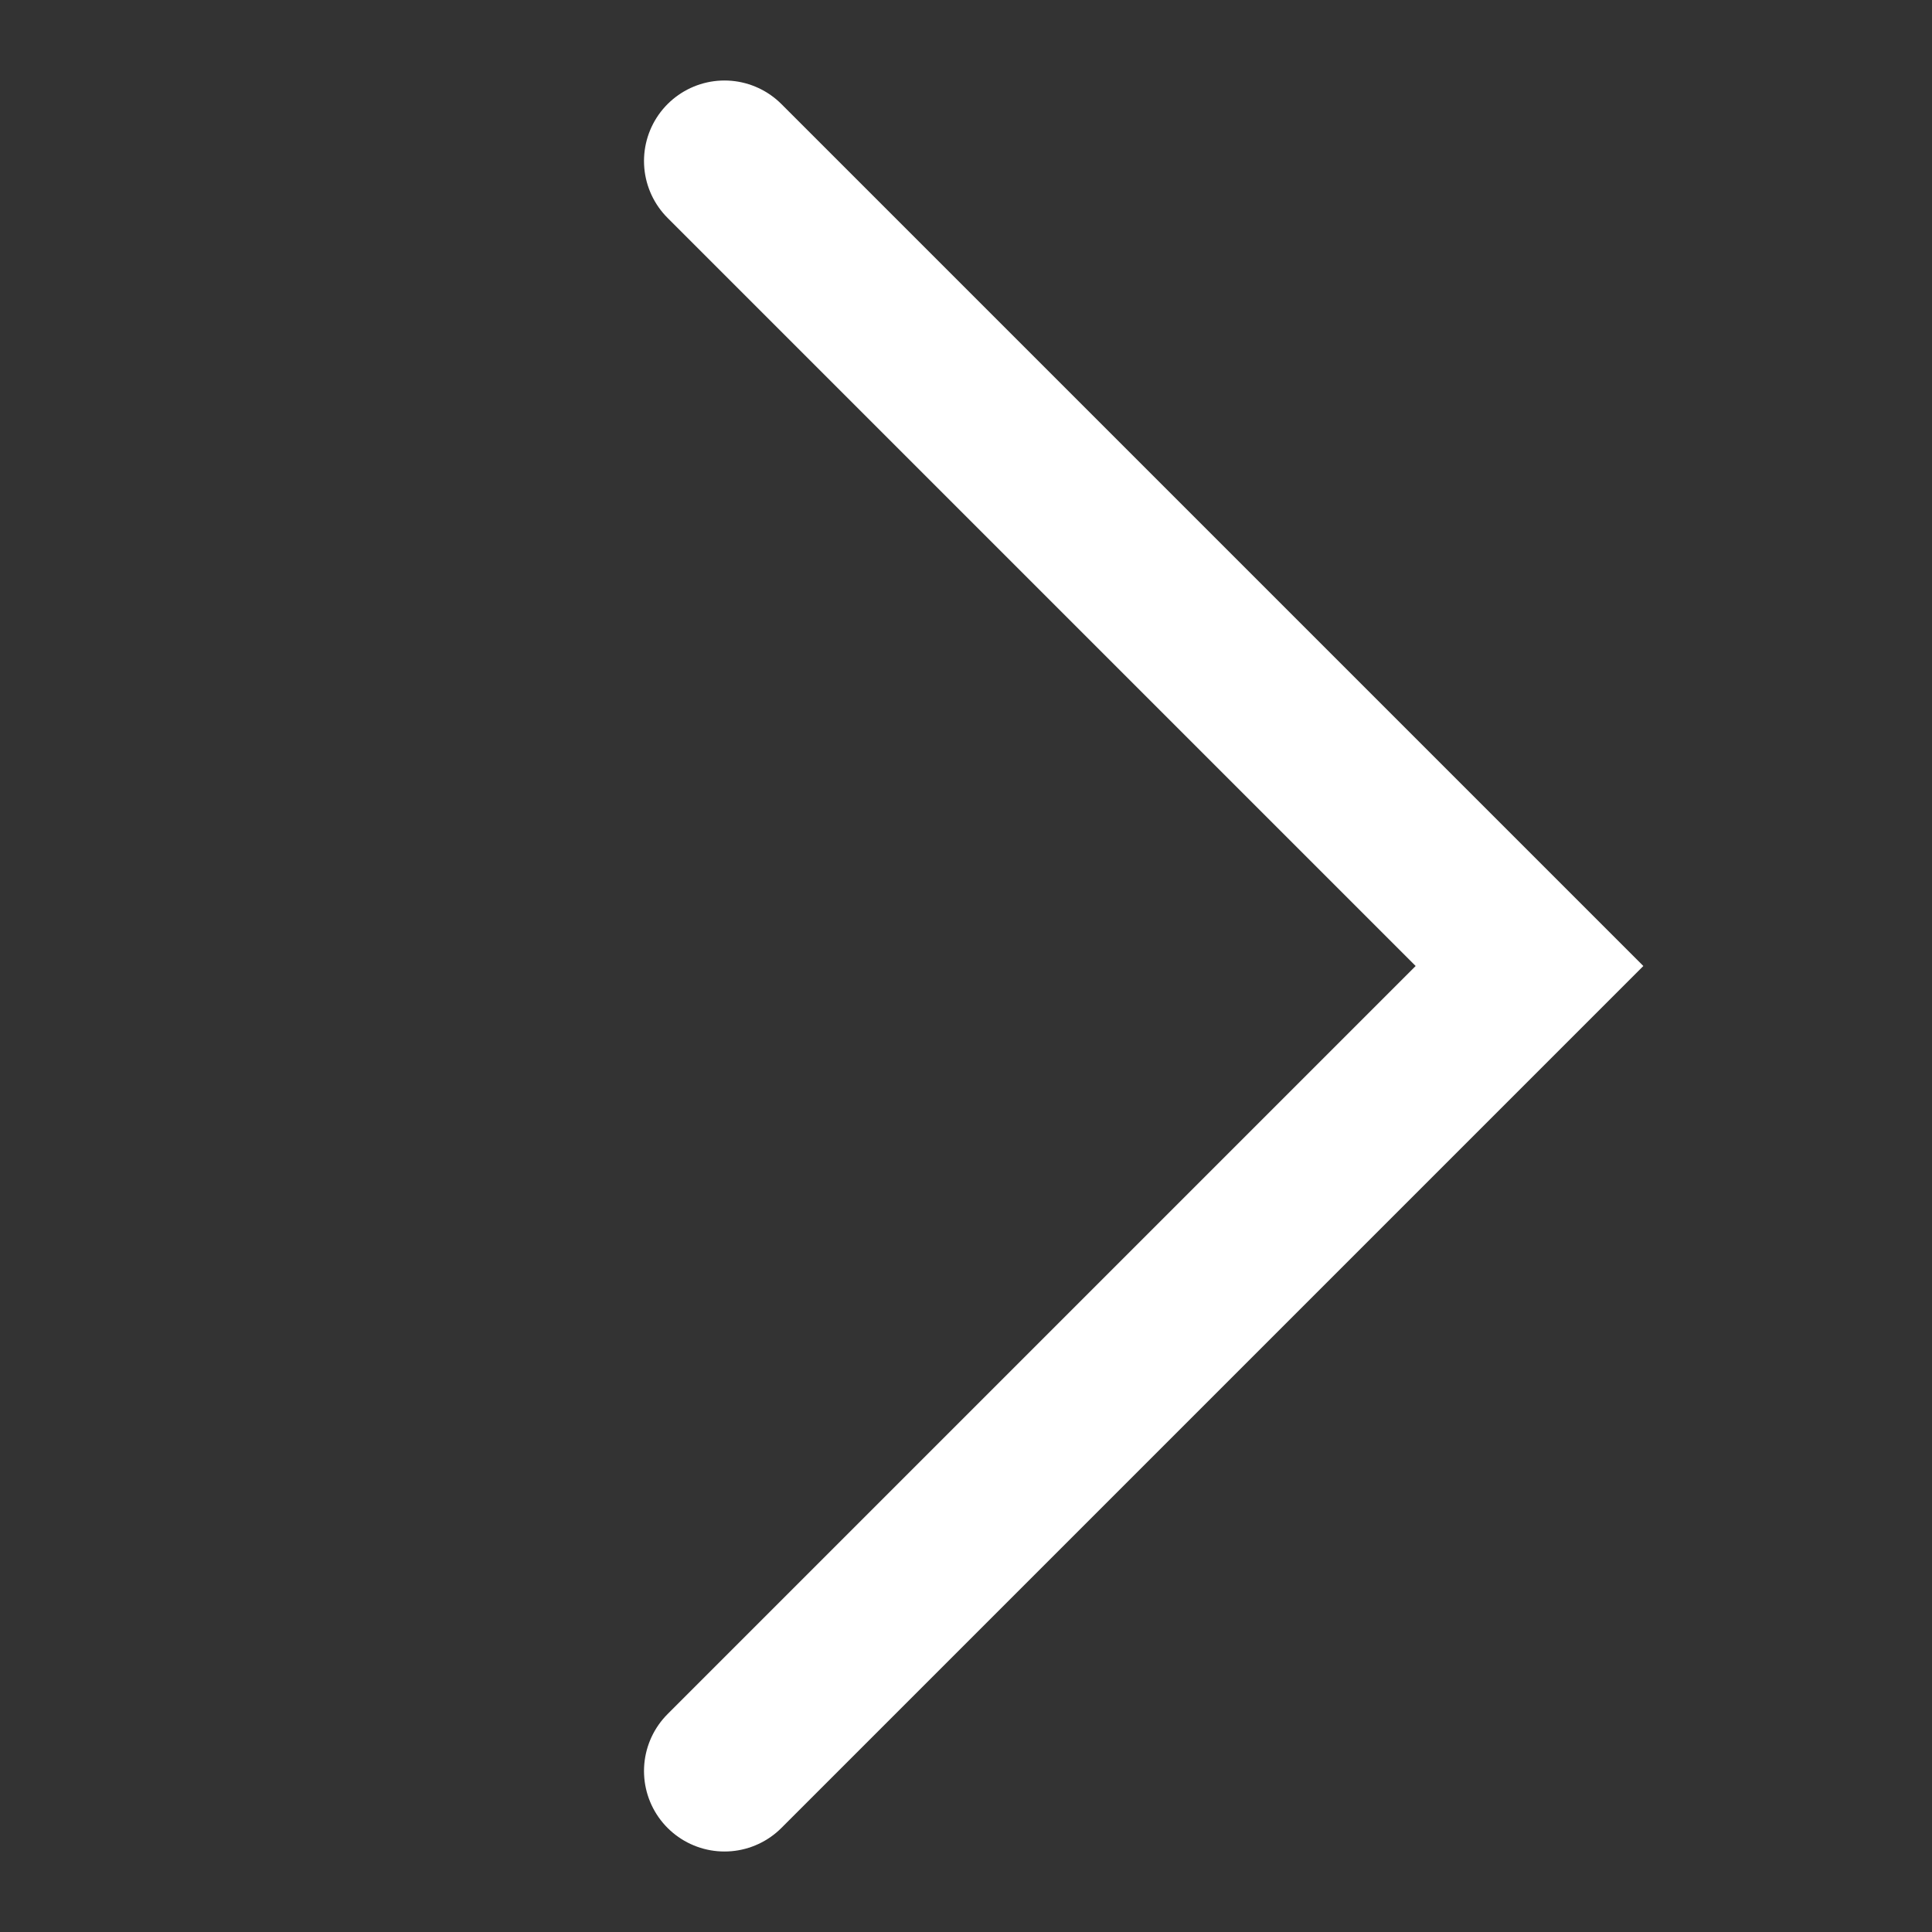
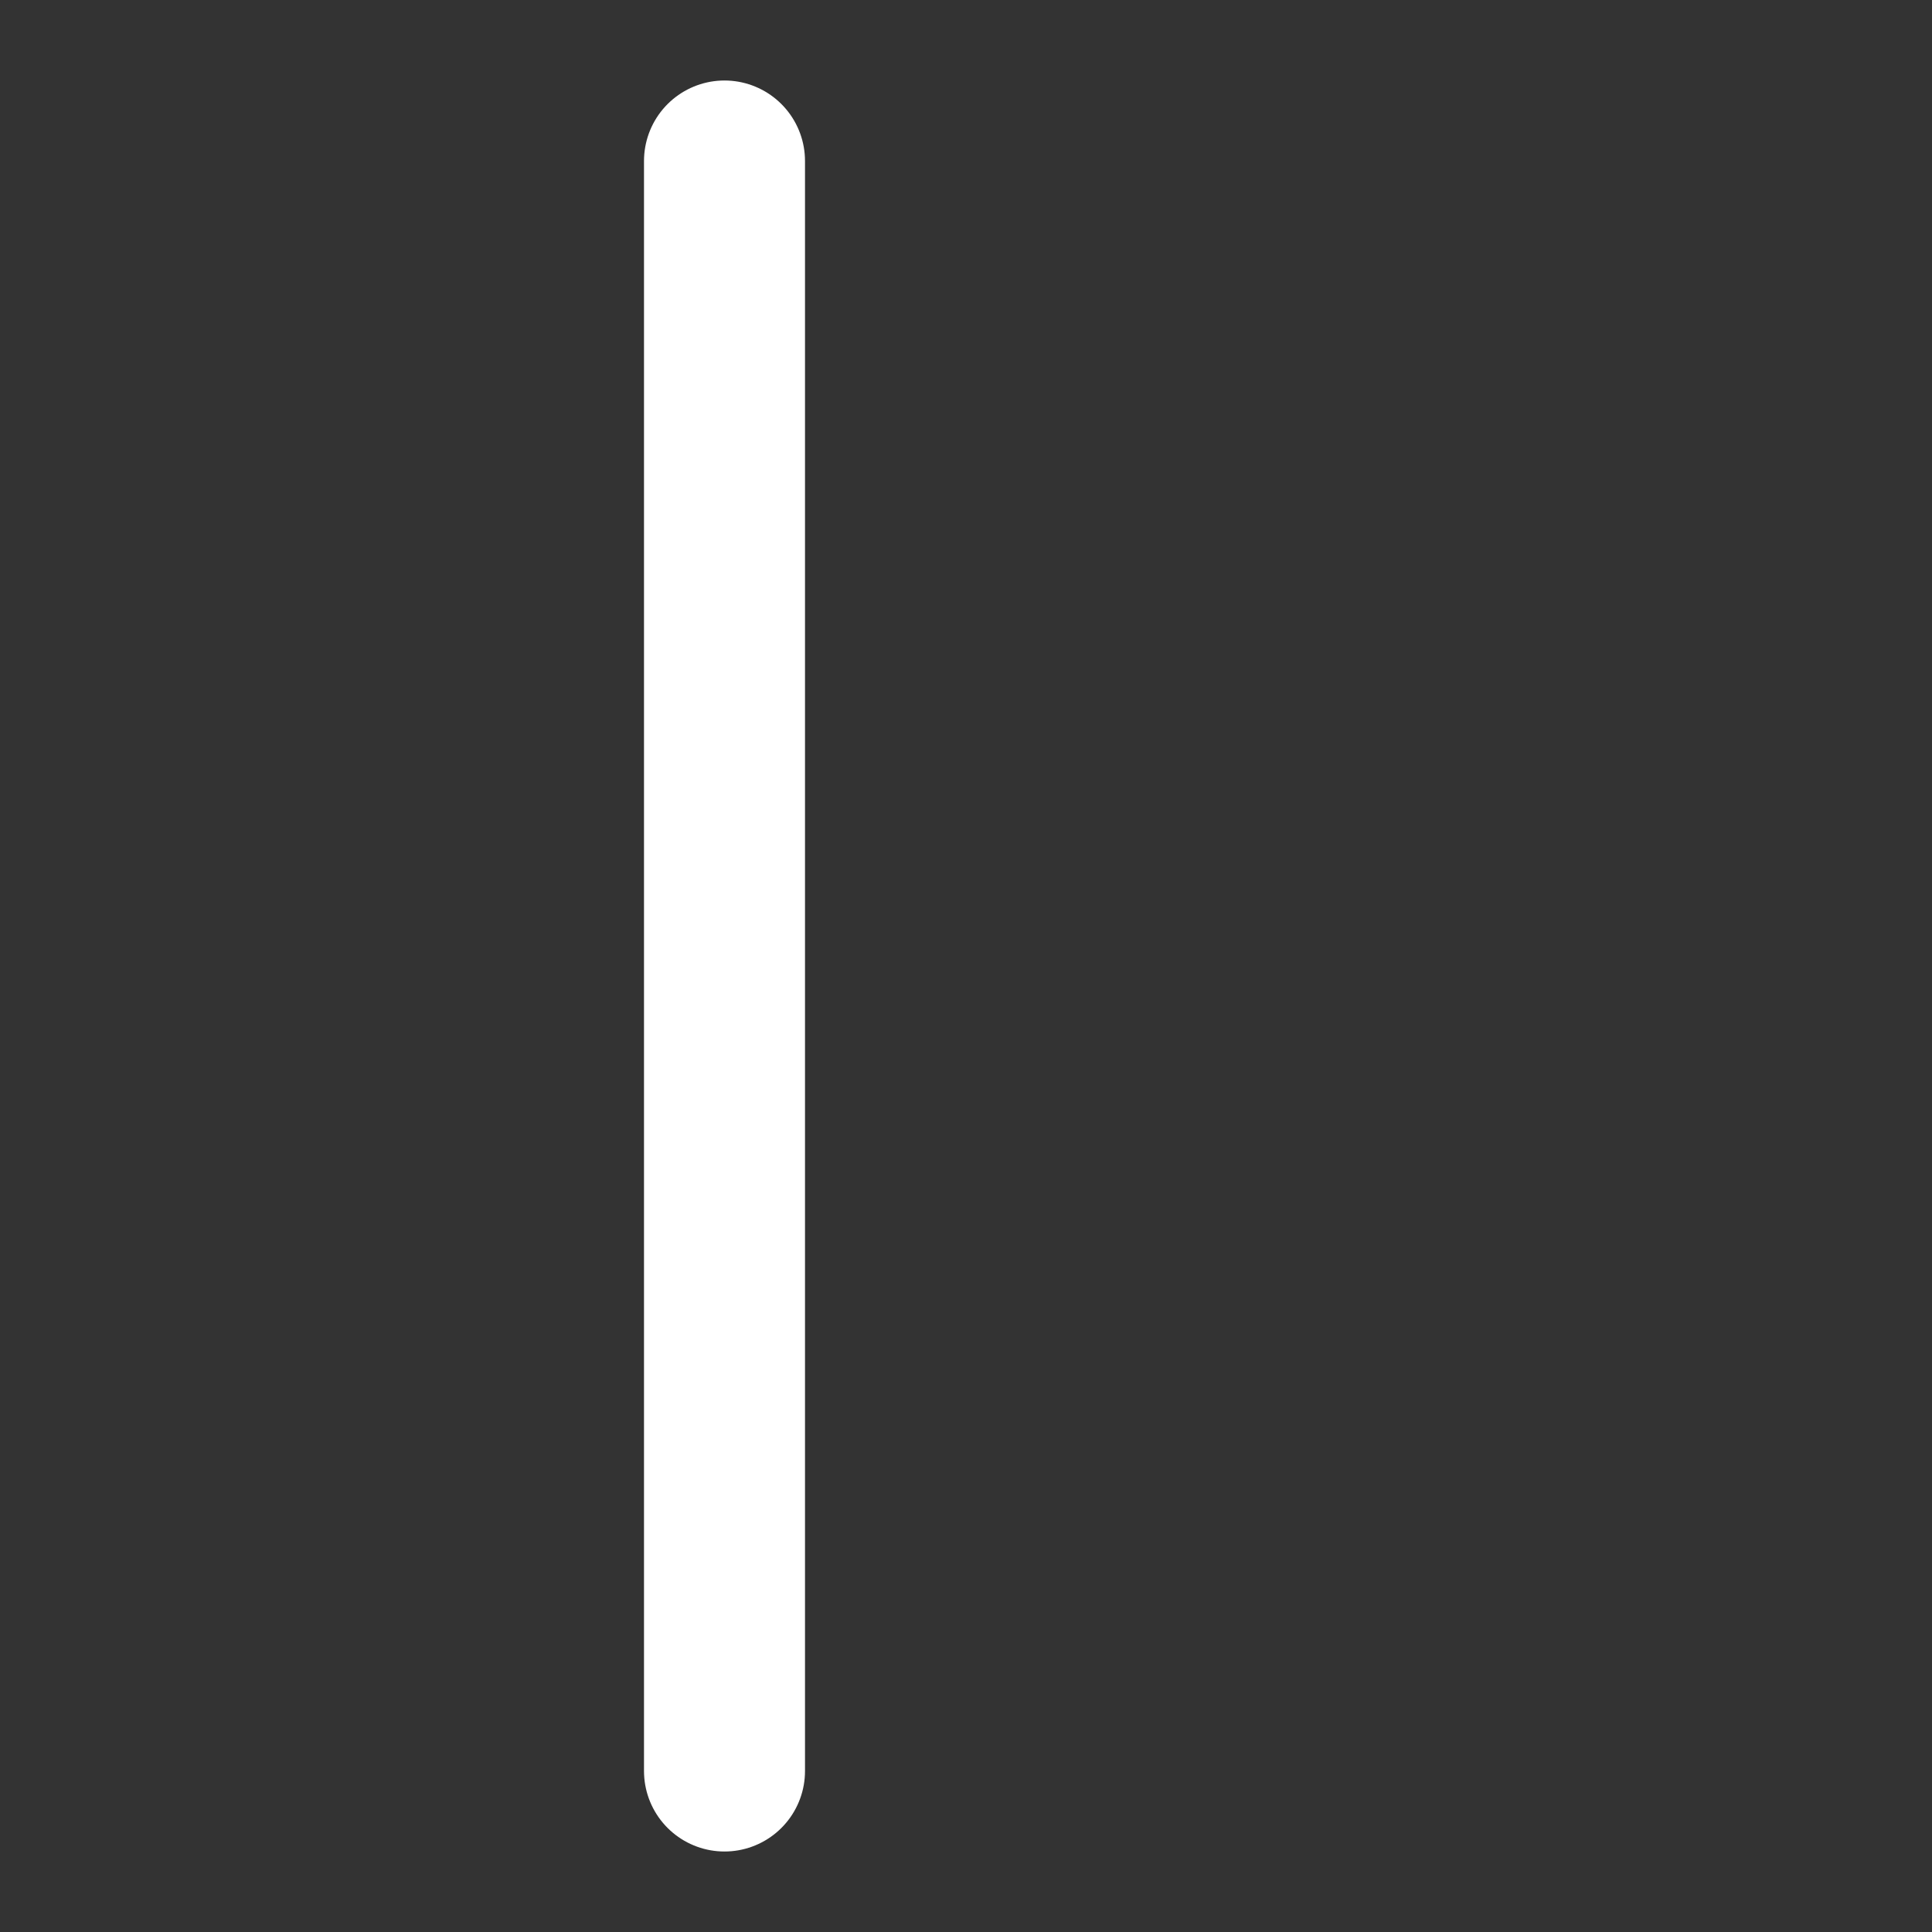
<svg xmlns="http://www.w3.org/2000/svg" width="24" height="24" viewBox="0 0 24 24" fill="none">
  <rect x="0" y="0" width="24" height="24" fill="#333333" stroke="none" />
  <g id="Frame 120">
-     <path id="Vector 2" d="M9 2L19 12L9 22" stroke="white" stroke-width="2" stroke-linecap="round" />
+     <path id="Vector 2" d="M9 2L9 22" stroke="white" stroke-width="2" stroke-linecap="round" />
  </g>
</svg>